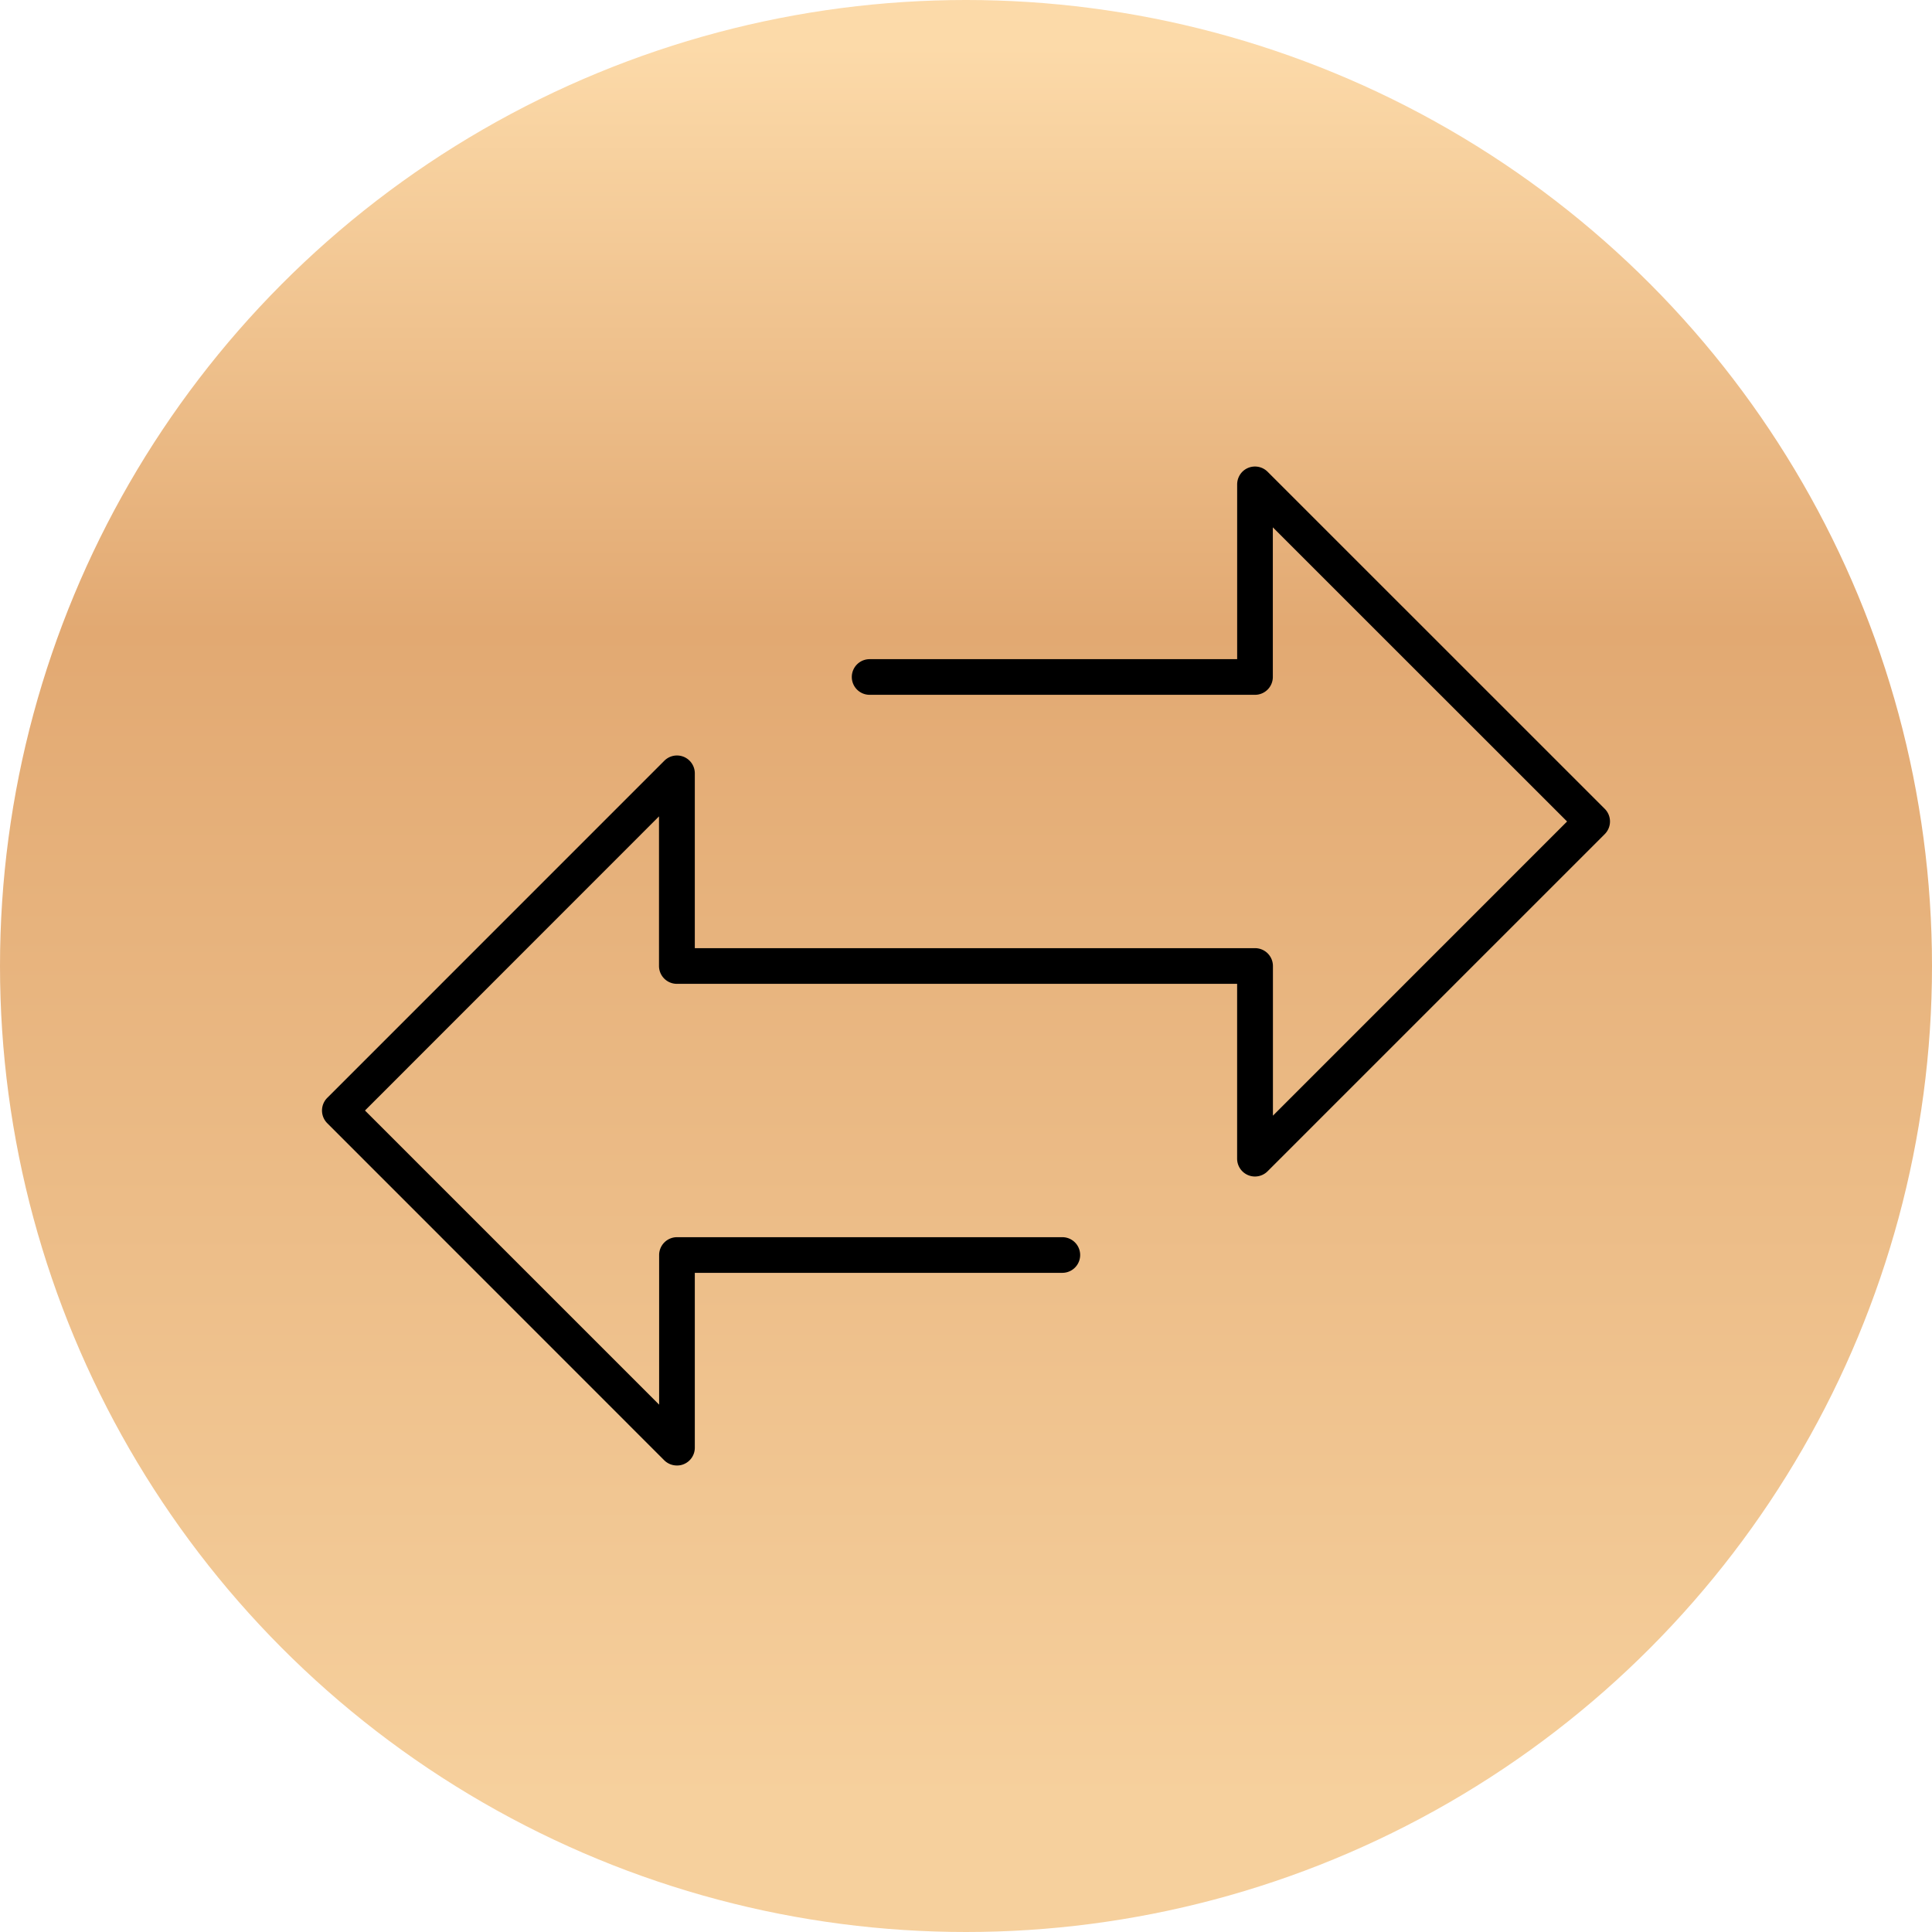
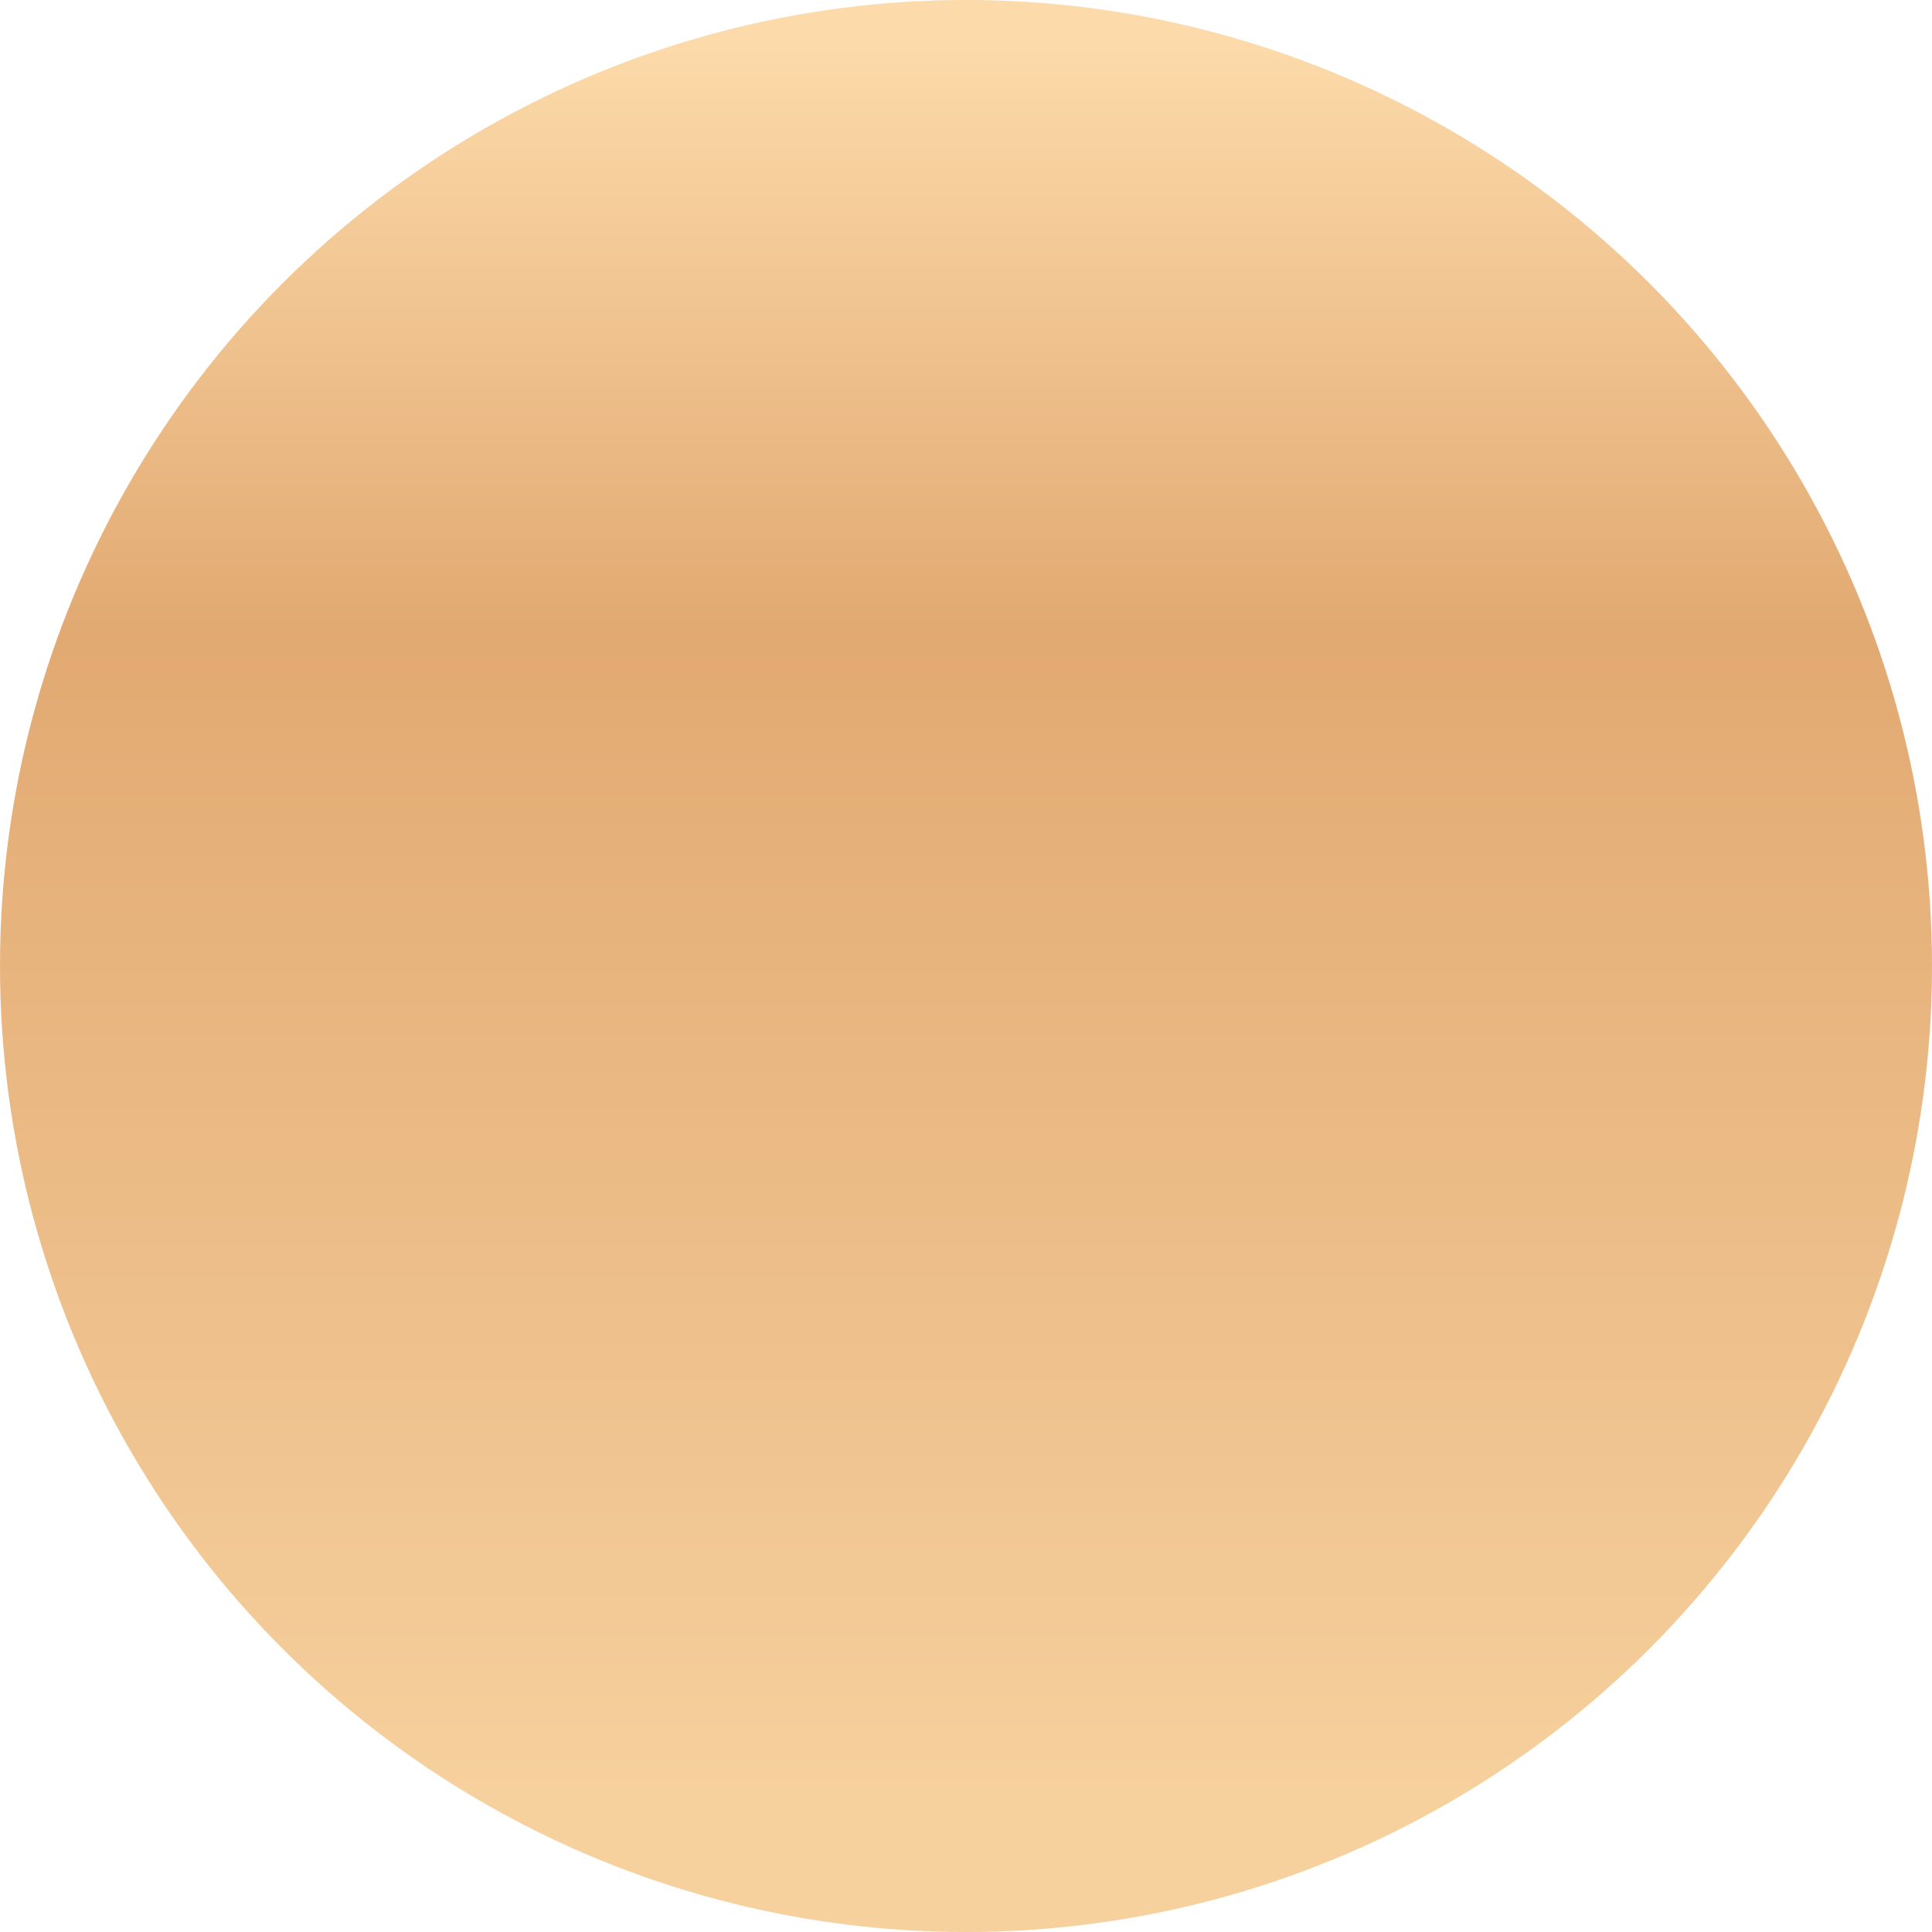
<svg xmlns="http://www.w3.org/2000/svg" xmlns:ns1="http://sodipodi.sourceforge.net/DTD/sodipodi-0.dtd" xmlns:ns2="http://www.inkscape.org/namespaces/inkscape" id="Camada_1" data-name="Camada 1" viewBox="0 0 60 60" version="1.1" ns1:docname="transaction.svg" ns2:version="1.1.2 (0a00cf5339, 2022-02-04)">
  <ns1:namedview id="namedview928" pagecolor="#ffffff" bordercolor="#000000" borderopacity="0.25" ns2:pageshadow="2" ns2:pageopacity="0.0" ns2:pagecheckerboard="0" showgrid="false" ns2:object-paths="false" ns2:zoom="6.325" ns2:cx="31.383399" ns2:cy="37.075099" ns2:window-width="1858" ns2:window-height="1016" ns2:window-x="62" ns2:window-y="27" ns2:window-maximized="1" ns2:current-layer="Camada_1" />
  <defs id="defs920">
    <style id="style911">
      .cls-1 {
        fill: url(#Gradiente_sem_nome);
      }

      .cls-1, .cls-2 {
        stroke-width: 0px;
      }

      .cls-2 {
        fill: #000;
      }
    </style>
    <linearGradient id="Gradiente_sem_nome" data-name="Gradiente sem nome" x1="-15263.3" y1="251.13" x2="-15263.3" y2="250.13" gradientTransform="translate(915828 15069.53) scale(60 -60)" gradientUnits="userSpaceOnUse">
      <stop offset="0" stop-color="#fcdaa9" id="stop913" />
      <stop offset=".3" stop-color="#e2a972" id="stop915" />
      <stop offset=".9" stop-color="#f6d09d" id="stop917" />
    </linearGradient>
  </defs>
  <g id="g1264">
    <circle id="Ellipse_22" data-name="Ellipse 22" class="cls-1" cx="30" cy="30" r="30" />
-     <path id="Caminho_7090" data-name="Caminho 7090" d="m 21.029,45.512 a 0.559,0.559 0 0 1 -0.4,-0.161 l -10.468,-10.471 a 0.557,0.557 0 0 1 0,-0.783 l 10.471,-10.472 a 0.554,0.554 0 0 1 0.946,0.392 v 5.429 h 17.4 a 0.555,0.555 0 0 1 0.554,0.554 v 4.648 l 9.135,-9.136 -9.138,-9.135 v 4.648 a 0.554,0.554 0 0 1 -0.554,0.553 h -11.968 a 0.553,0.553 0 0 1 0,-1.107 h 11.414 v -5.43 a 0.563,0.563 0 0 1 0.162,-0.391 0.555,0.555 0 0 1 0.783,0 l 10.472,10.47 a 0.555,0.555 0 0 1 0,0.783 l -10.472,10.472 a 0.554,0.554 0 0 1 -0.946,-0.392 v -5.429 h -17.4 a 0.555,0.555 0 0 1 -0.554,-0.554 v -4.647 l -9.131,9.135 9.135,9.135 v -4.648 a 0.555,0.555 0 0 1 0.554,-0.553 h 11.968 a 0.553,0.553 0 1 1 0,1.107 h -11.414 v 5.43 a 0.552,0.552 0 0 1 -0.342,0.512 0.53,0.53 0 0 1 -0.2,0.041 z" />
  </g>
</svg>